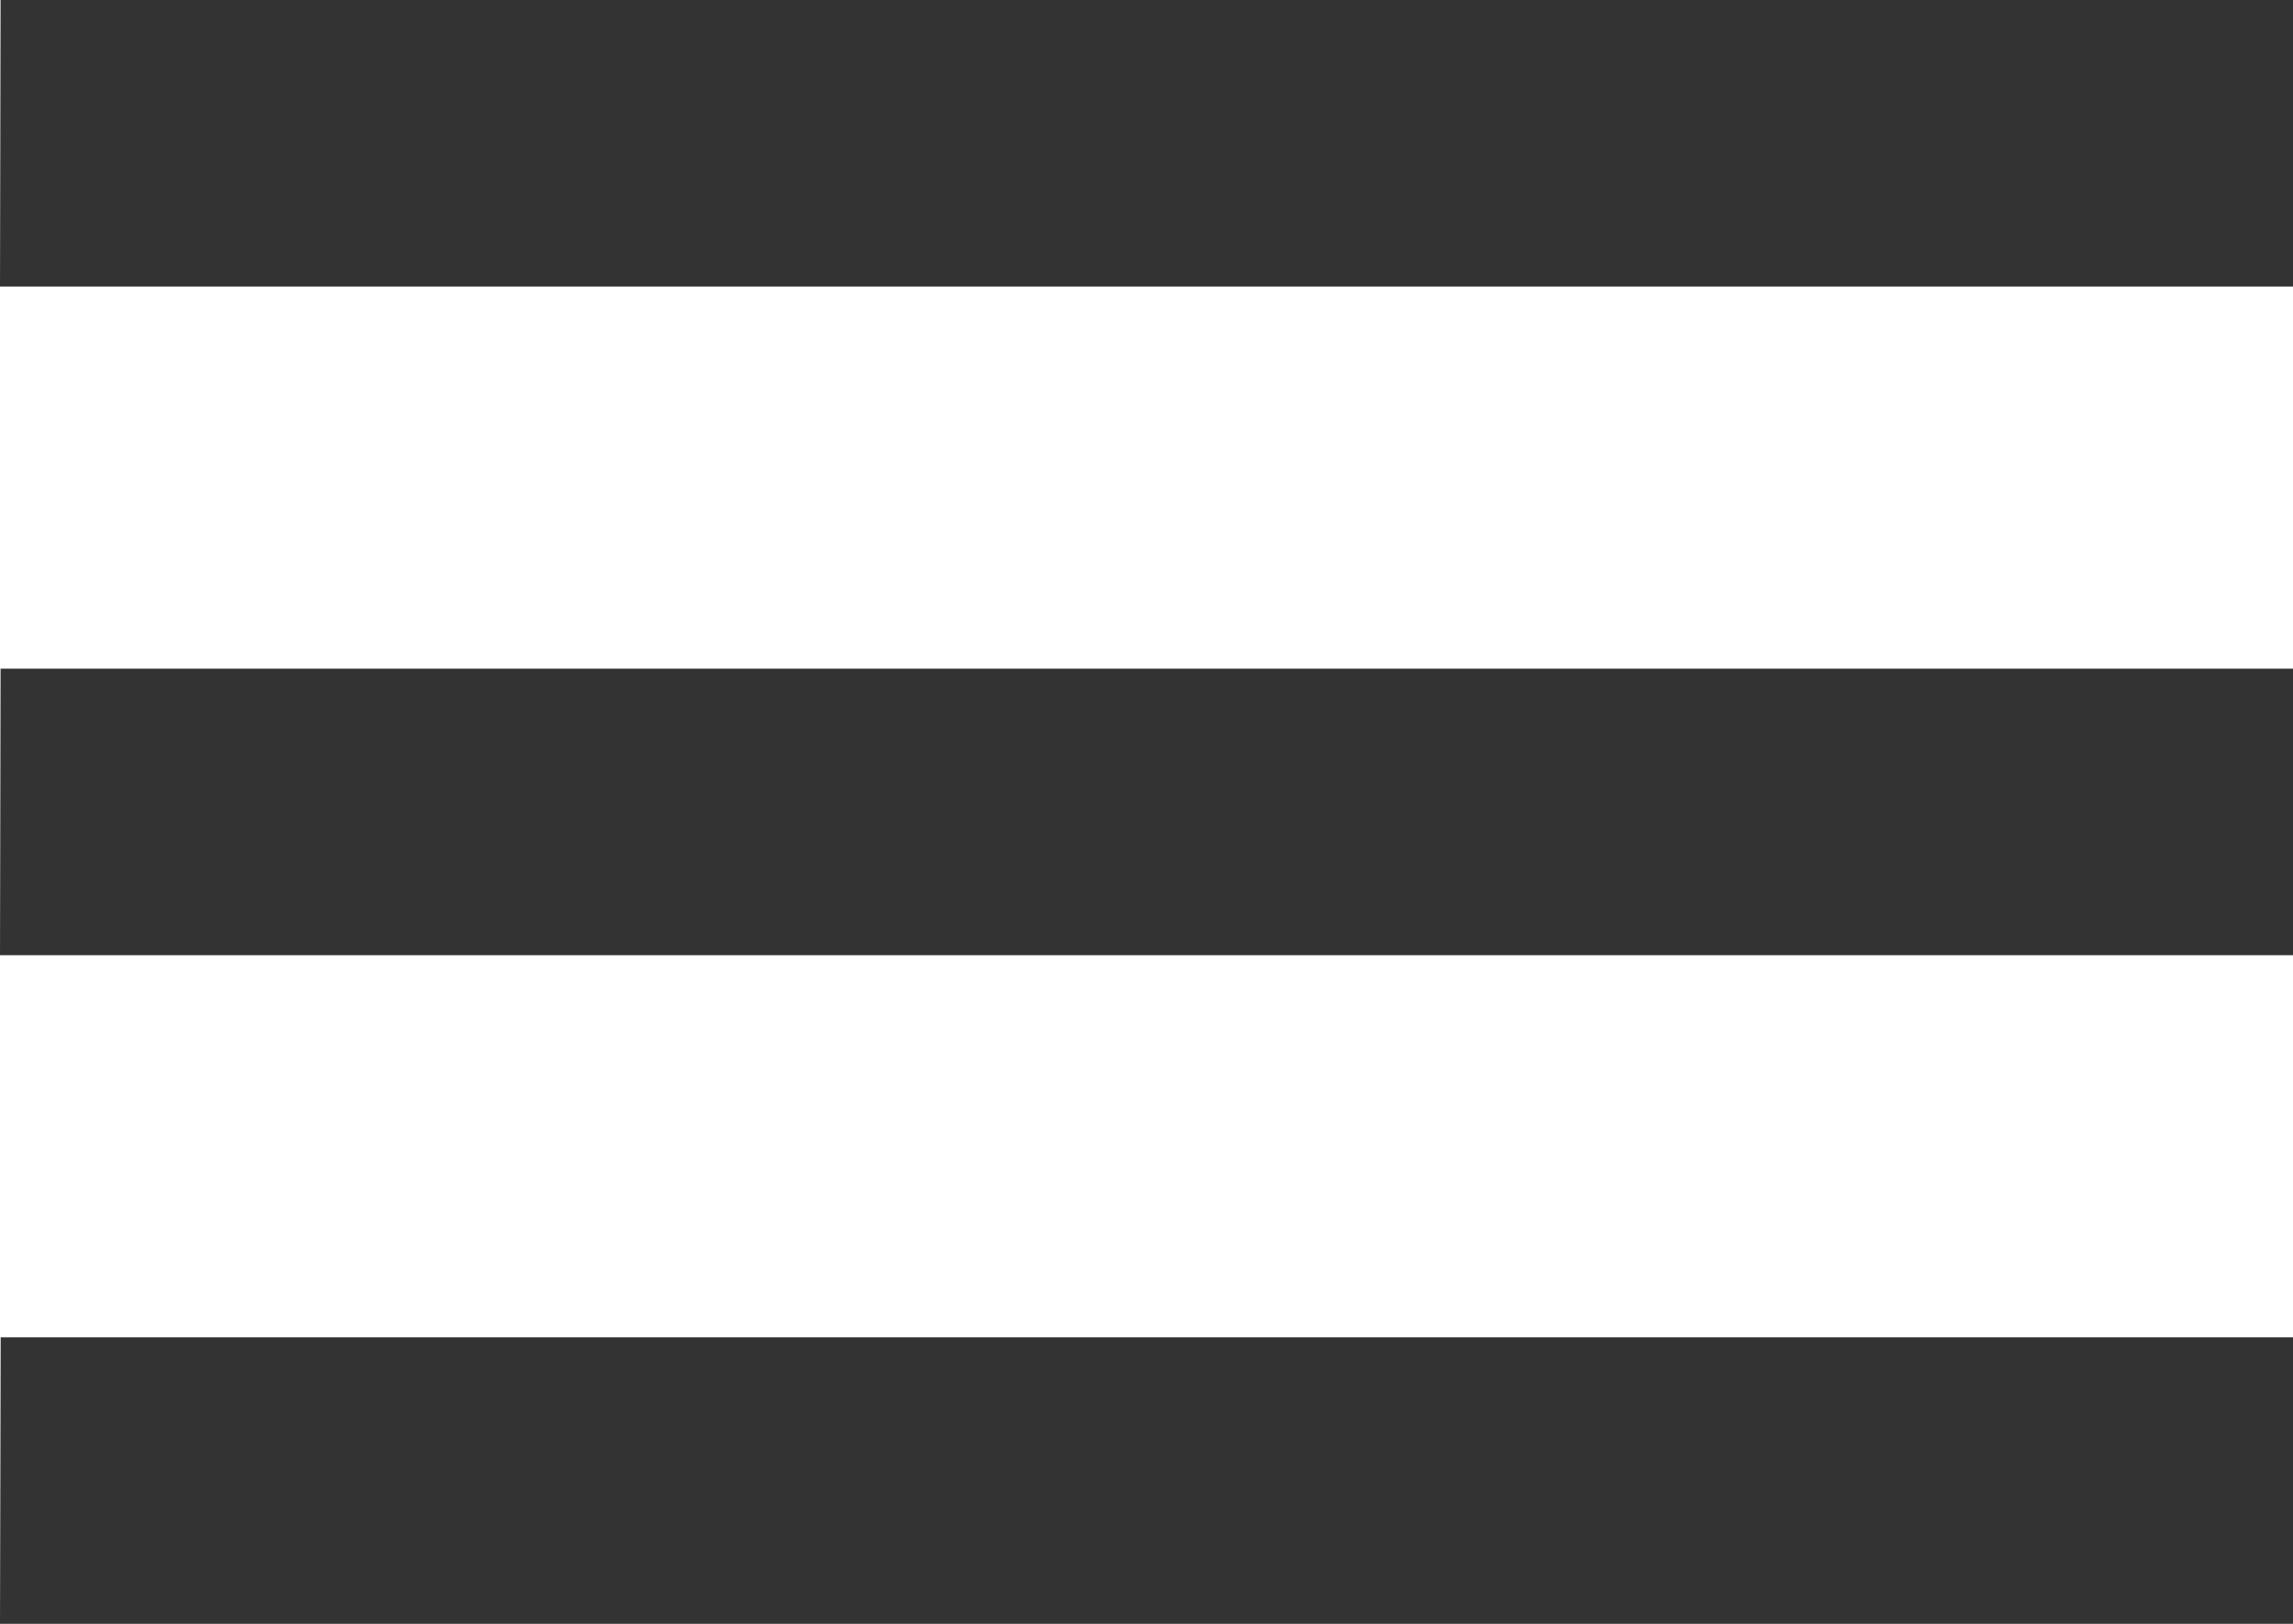
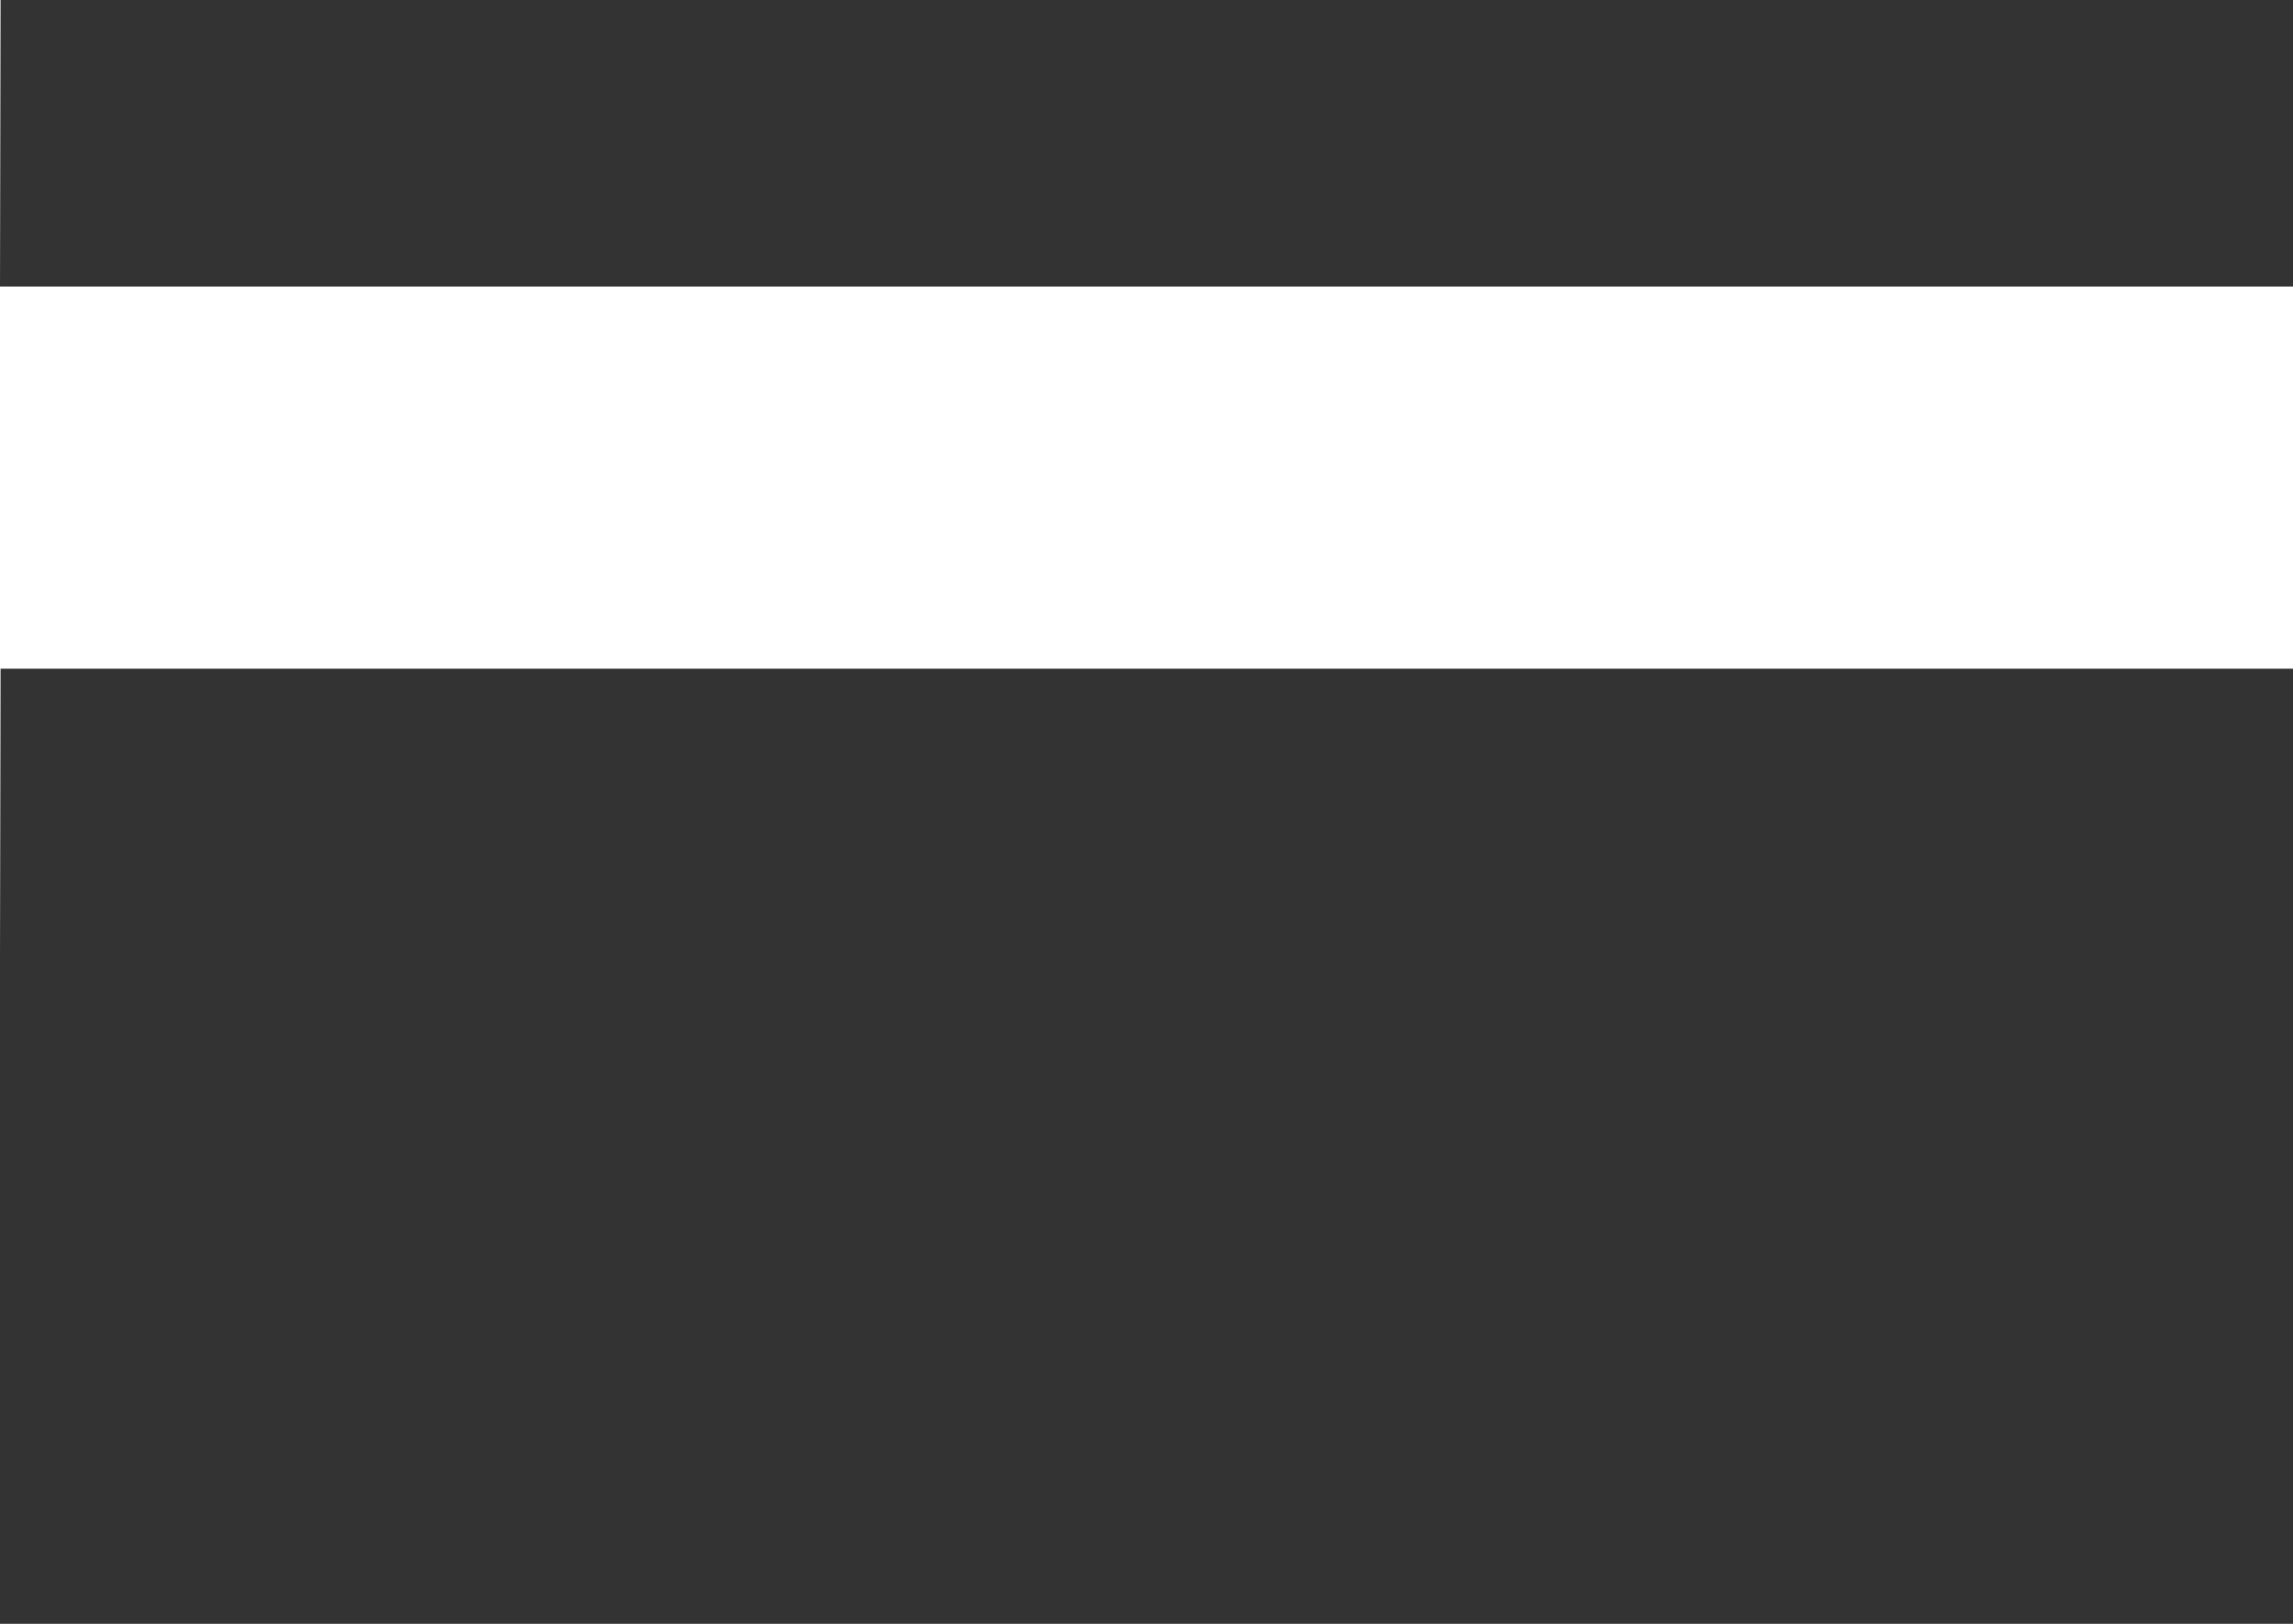
<svg xmlns="http://www.w3.org/2000/svg" version="1.1" baseProfile="tiny" x="0px" y="0px" width="24px" height="17px" viewBox="-6.893 -0.25 24 17" xml:space="preserve">
  <rect x="-6.893" y="-0.25" width="24" height="17" fill="#333333" stroke="none" />
  <g id="Ebene_2">
</g>
  <g id="Ebene_1">
    <g>
-       <polygon fill="#FFFFFF" points="-6.886,13.75 17.107,13.75 17.107,9.75 -6.893,9.75 -6.893,16.75   " />
      <polygon fill="#FFFFFF" points="-6.893,9.75 -6.887,6.75 17.107,6.75 17.107,2.75 -6.893,2.75   " />
      <polygon fill="#FFFFFF" points="-6.893,-0.25 -6.893,2.75 -6.887,-0.25   " />
    </g>
  </g>
</svg>